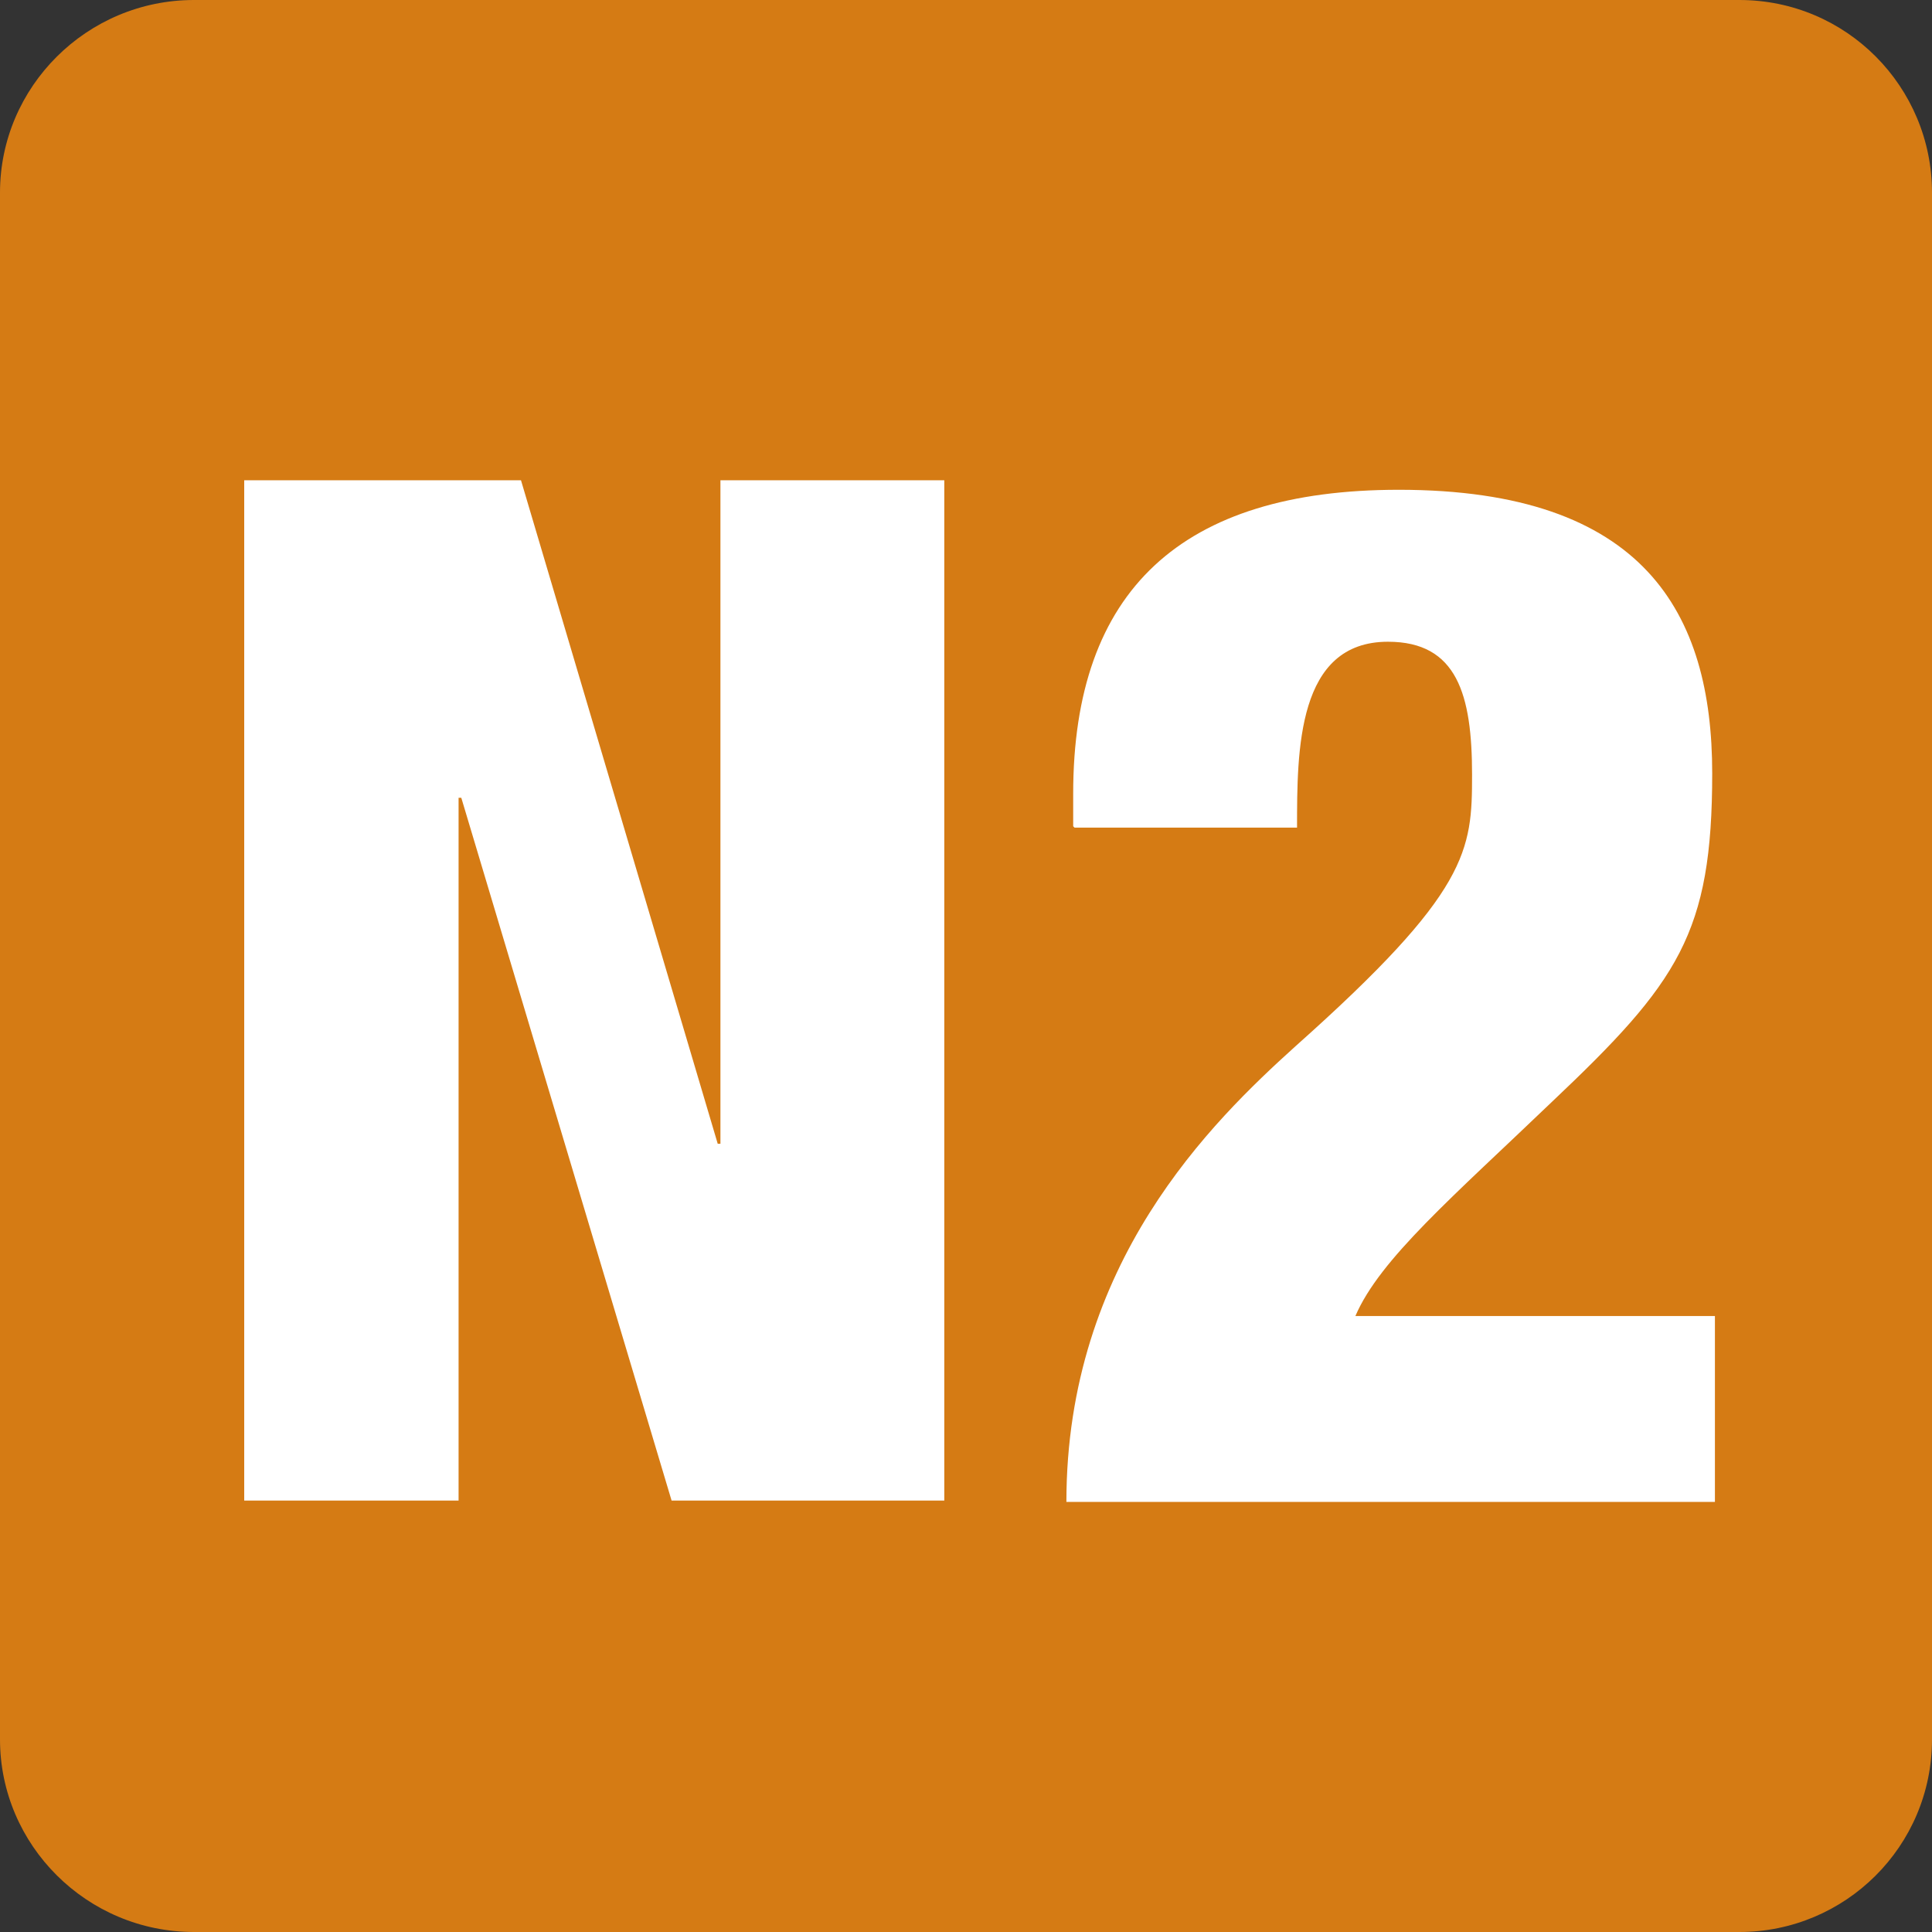
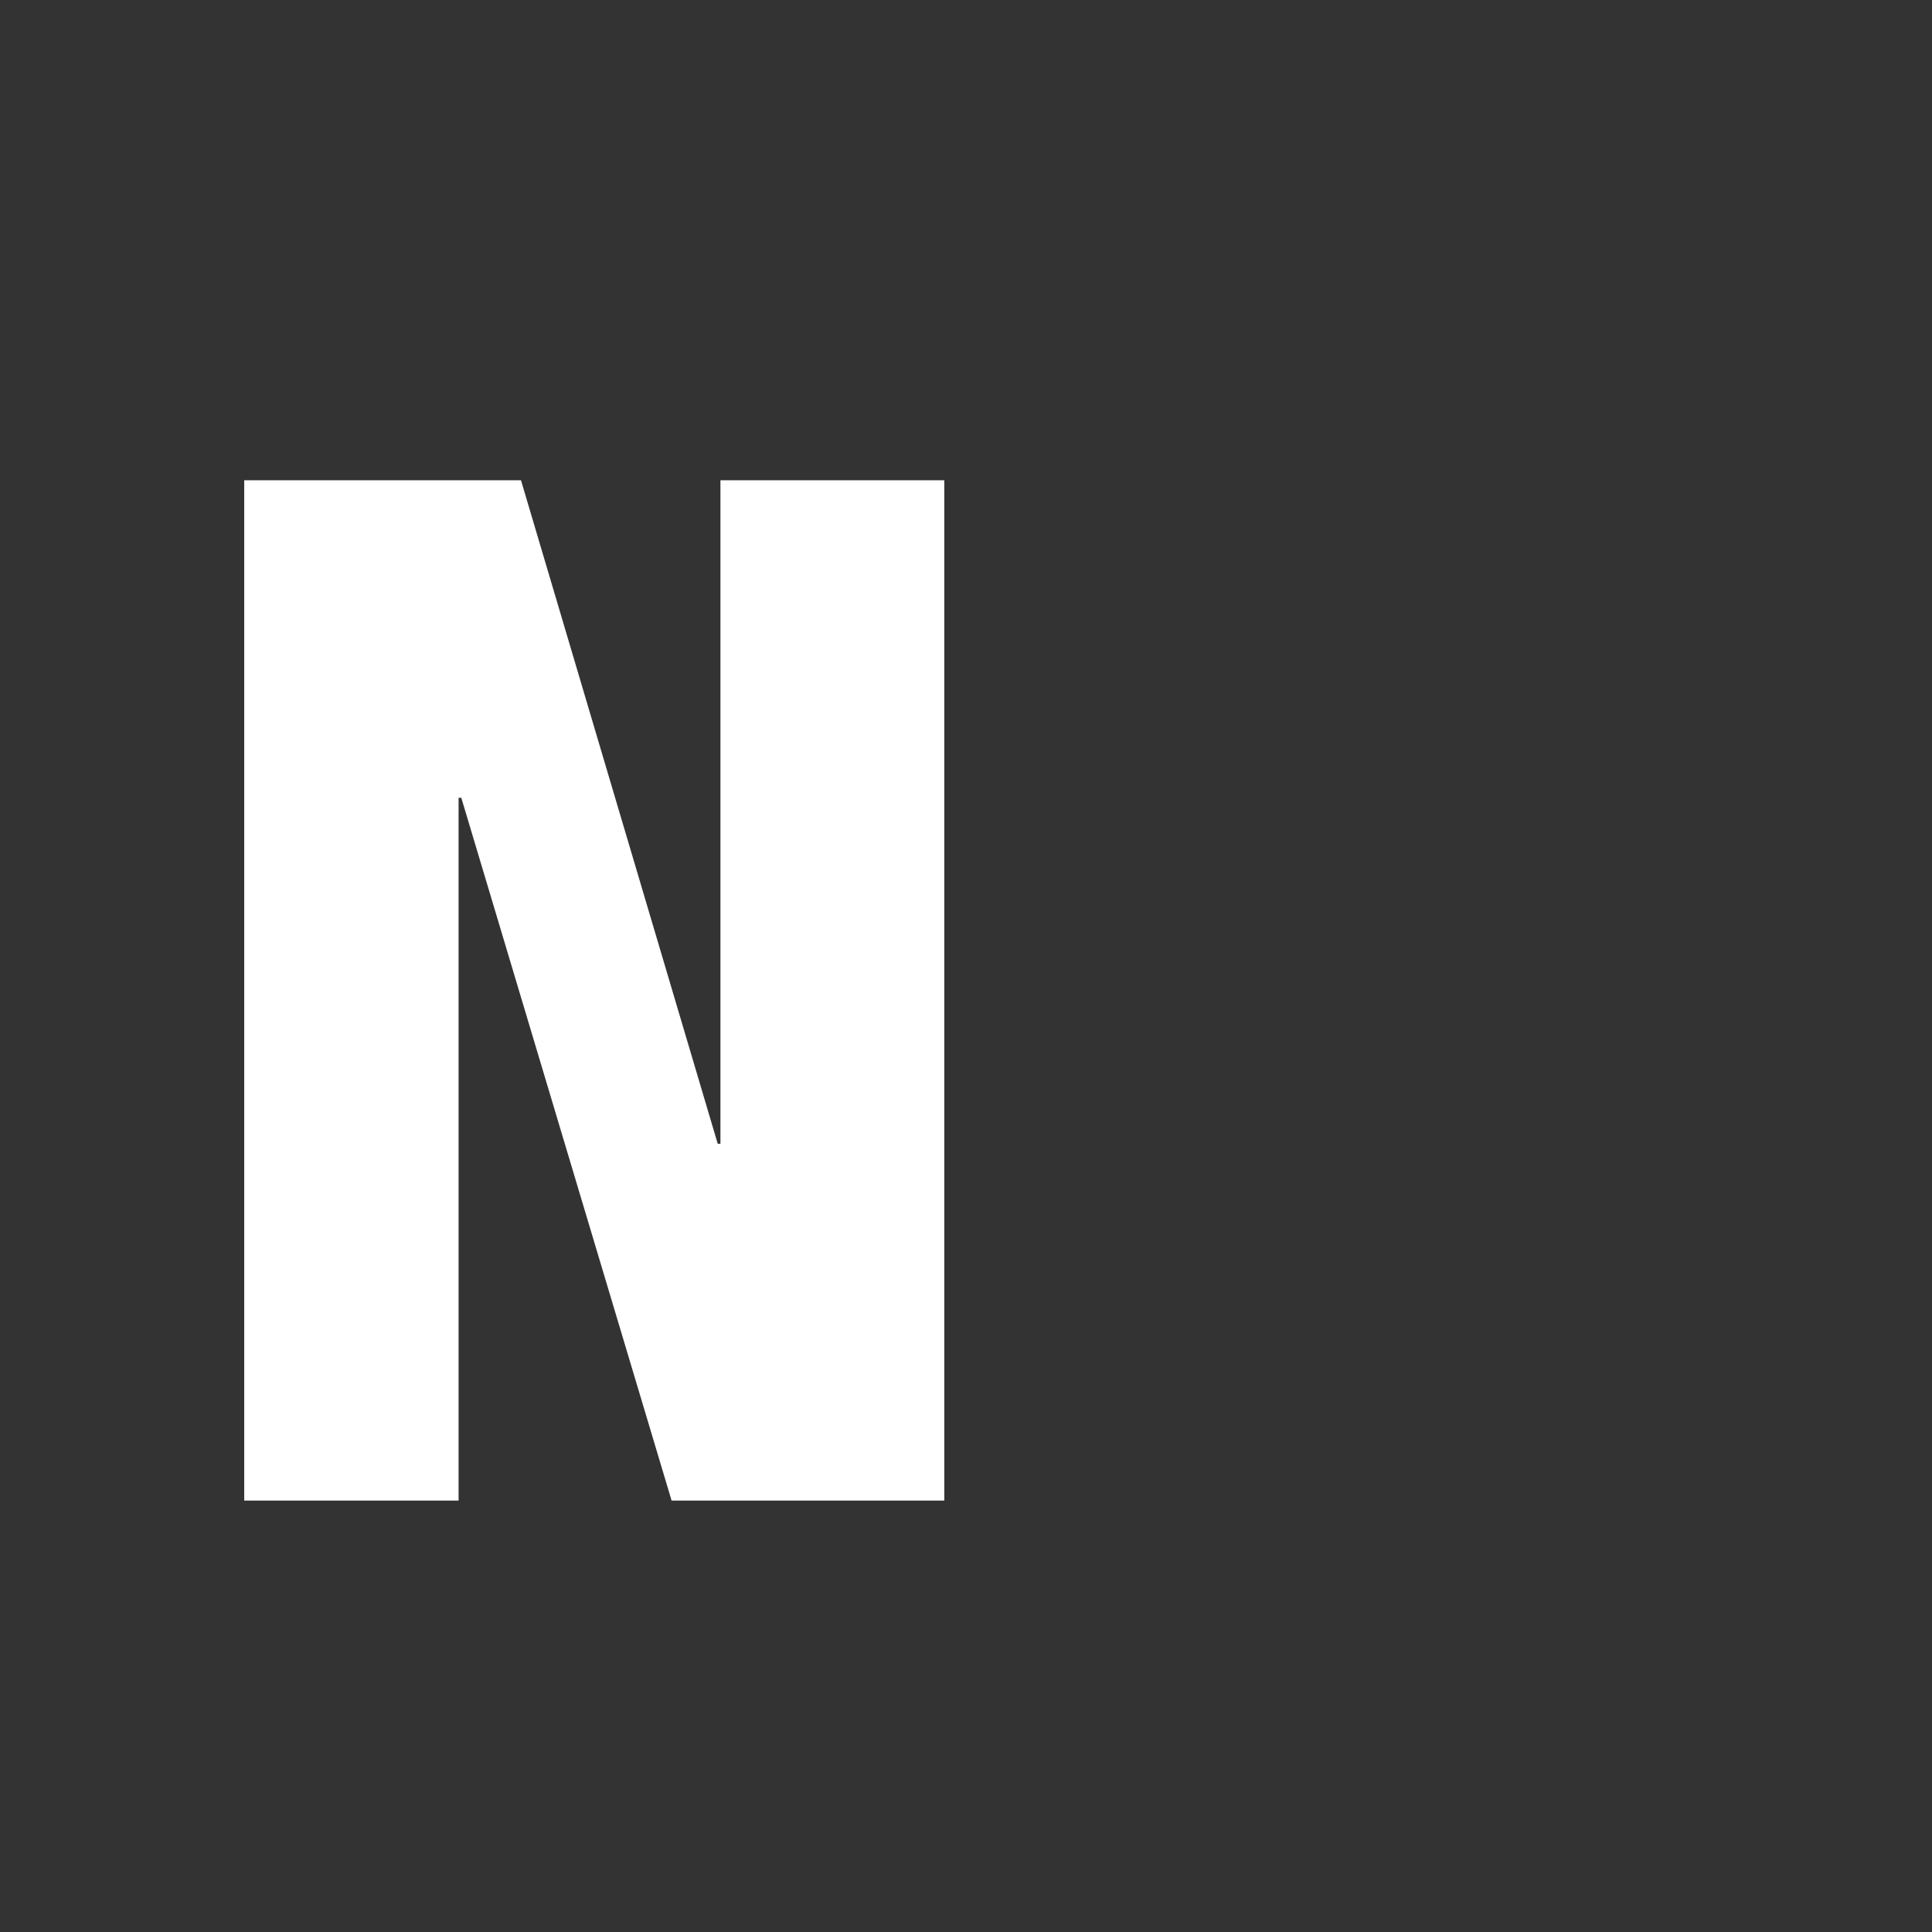
<svg xmlns="http://www.w3.org/2000/svg" id="Calque_1" data-name="Calque 1" viewBox="0 0 14.24 14.24">
  <rect x="0" y="0" width="14.24" height="14.24" fill="#333333" stroke="none" />
  <defs>
    <style>
      .cls-1 {
        fill: #fff;
      }

      .cls-2 {
        fill: #d57b14;
      }
    </style>
  </defs>
-   <path class="cls-2" d="M14.24,12.82c0,.79-.64,1.42-1.42,1.42H1.43c-.79,0-1.43-.64-1.43-1.42V1.42C0,.64,.64,0,1.43,0H12.82c.79,0,1.42,.64,1.42,1.42" />
  <polygon class="cls-1" points="1.8 3.54 3.84 3.54 5.29 8.43 5.31 8.43 5.31 3.54 6.96 3.54 6.96 11.06 4.95 11.06 3.4 5.88 3.38 5.88 3.38 11.06 1.8 11.06 1.8 3.54" />
-   <path class="cls-1" d="M7.91,6.09v-.24c0-1.5,.8-2.24,2.4-2.24,1.81,0,2.31,.91,2.31,2.09s-.25,1.54-1.18,2.42c-.73,.7-1.27,1.16-1.45,1.58h2.65v1.37H7.86c0-1.76,1.07-2.8,1.69-3.36,1.28-1.14,1.3-1.44,1.3-2,0-.59-.11-.98-.62-.98-.67,0-.67,.8-.67,1.37h-1.64Z" />
</svg>